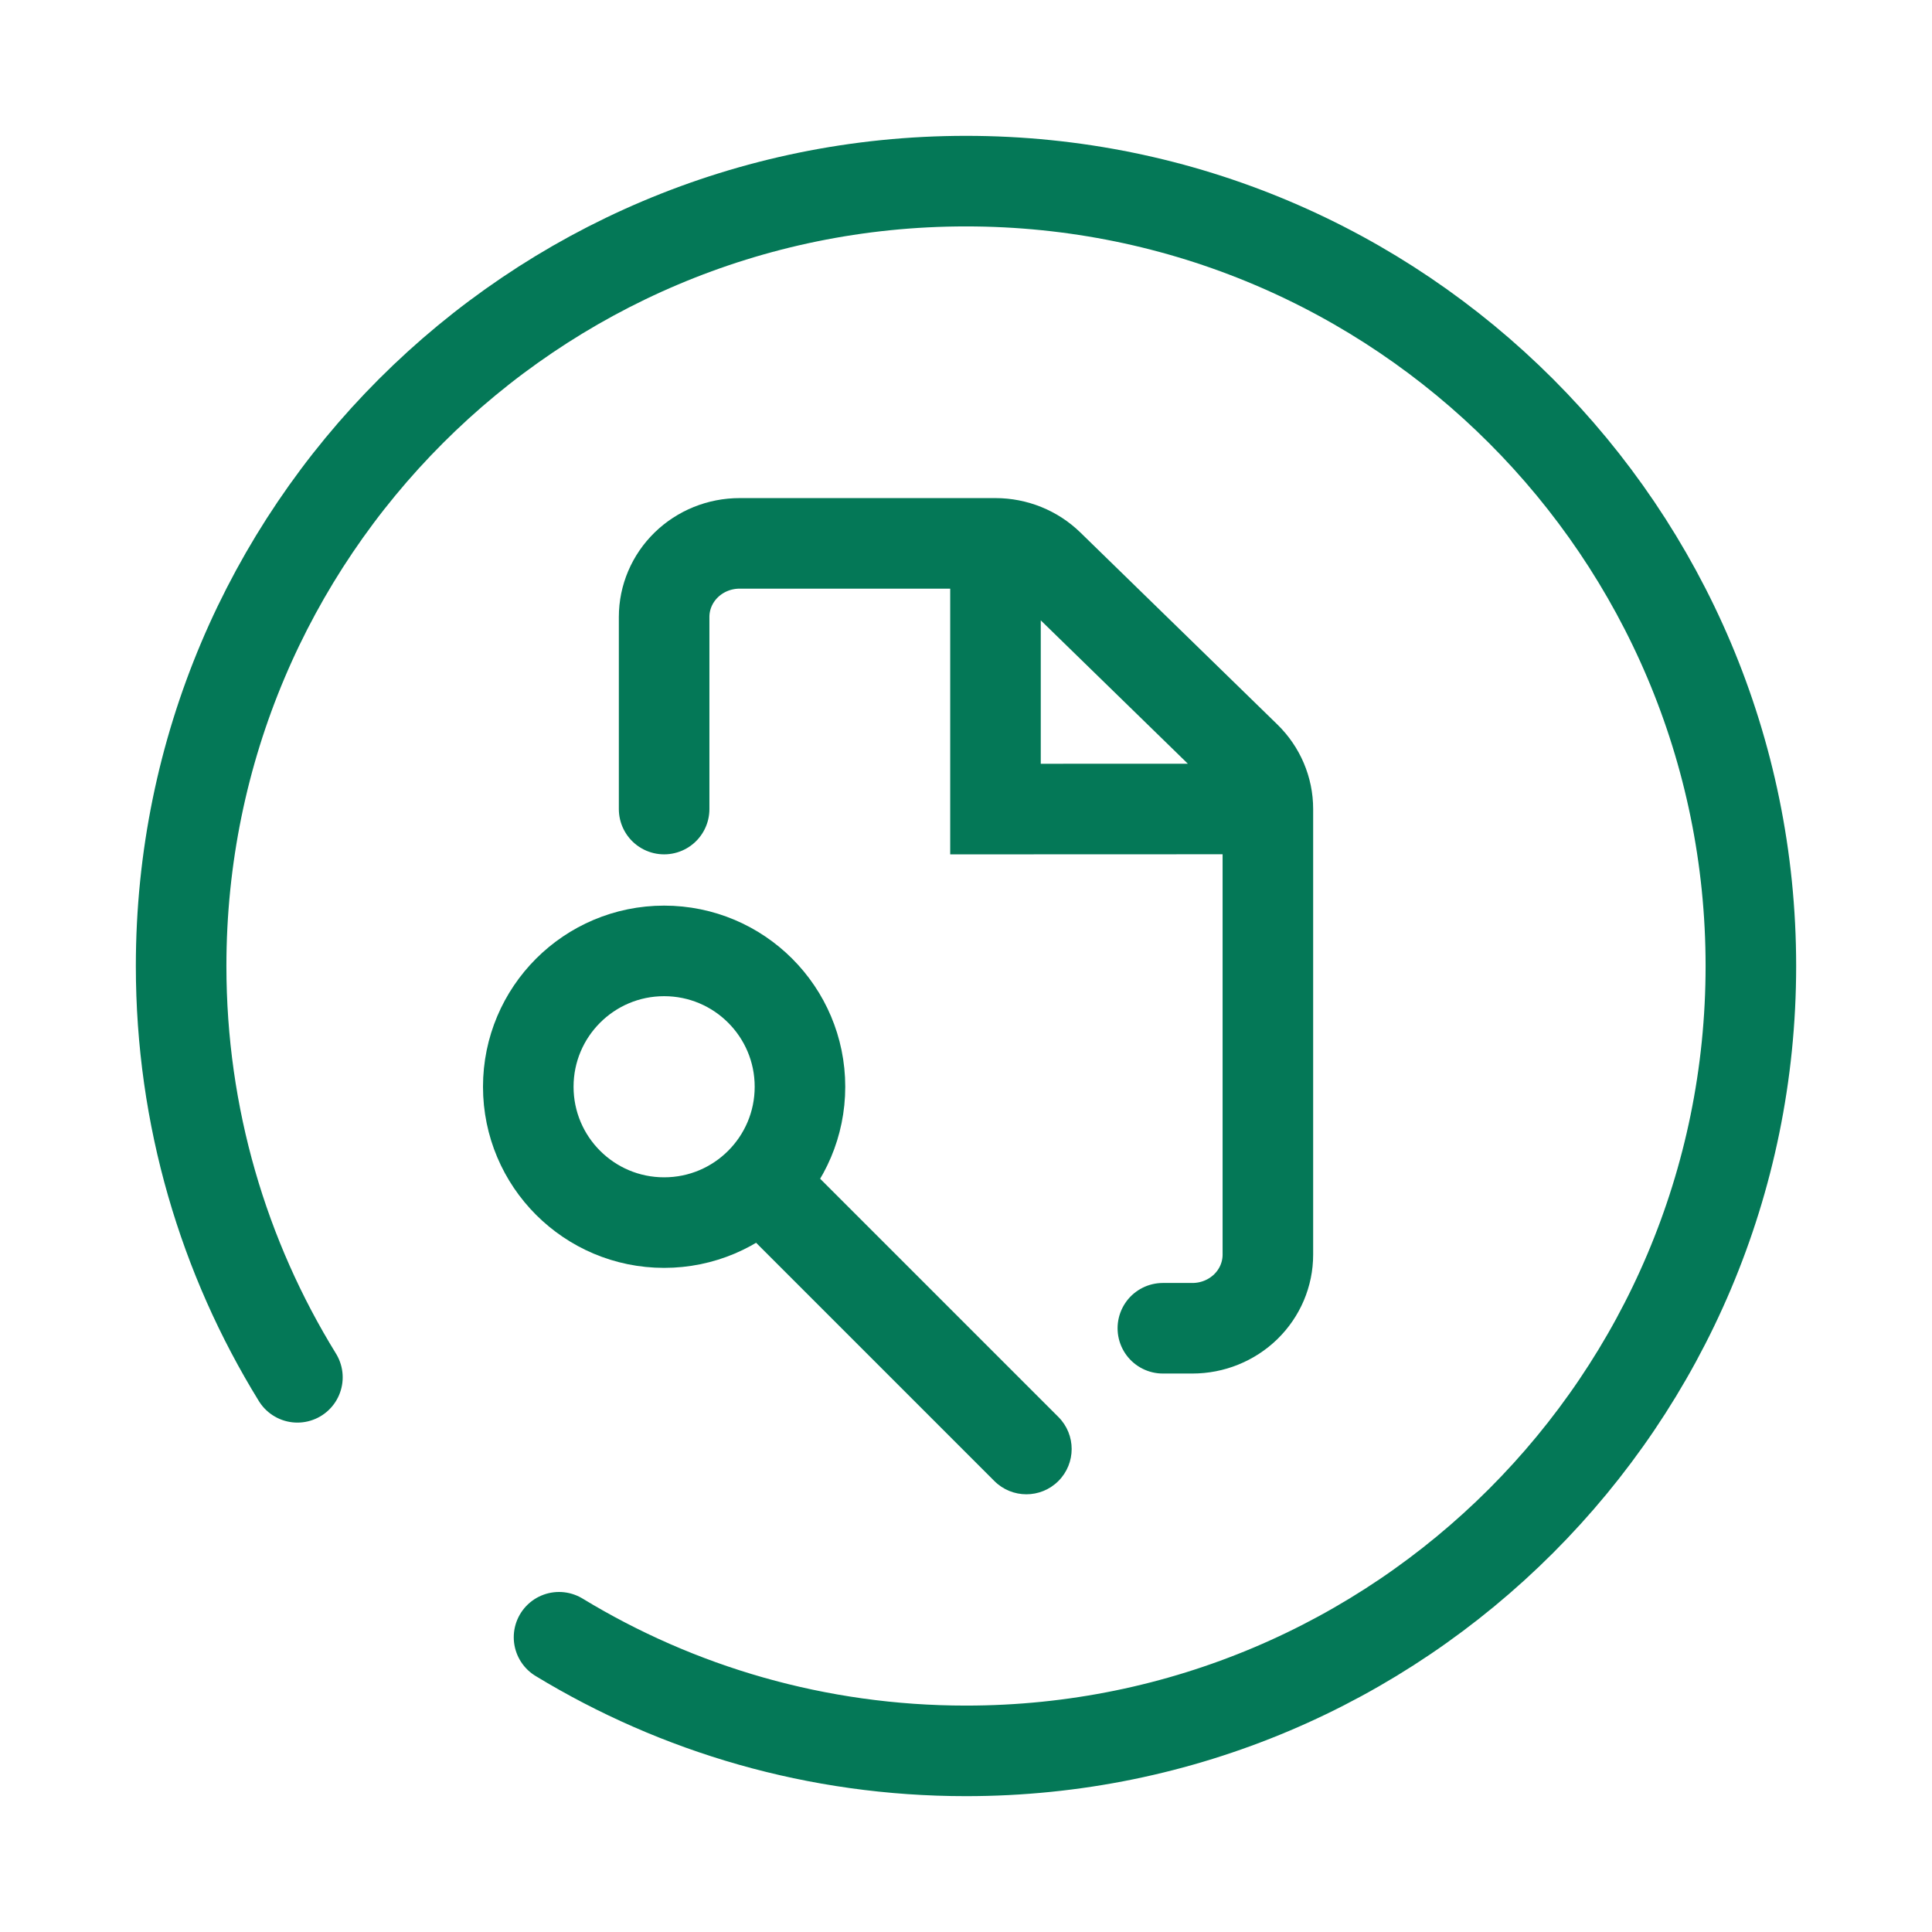
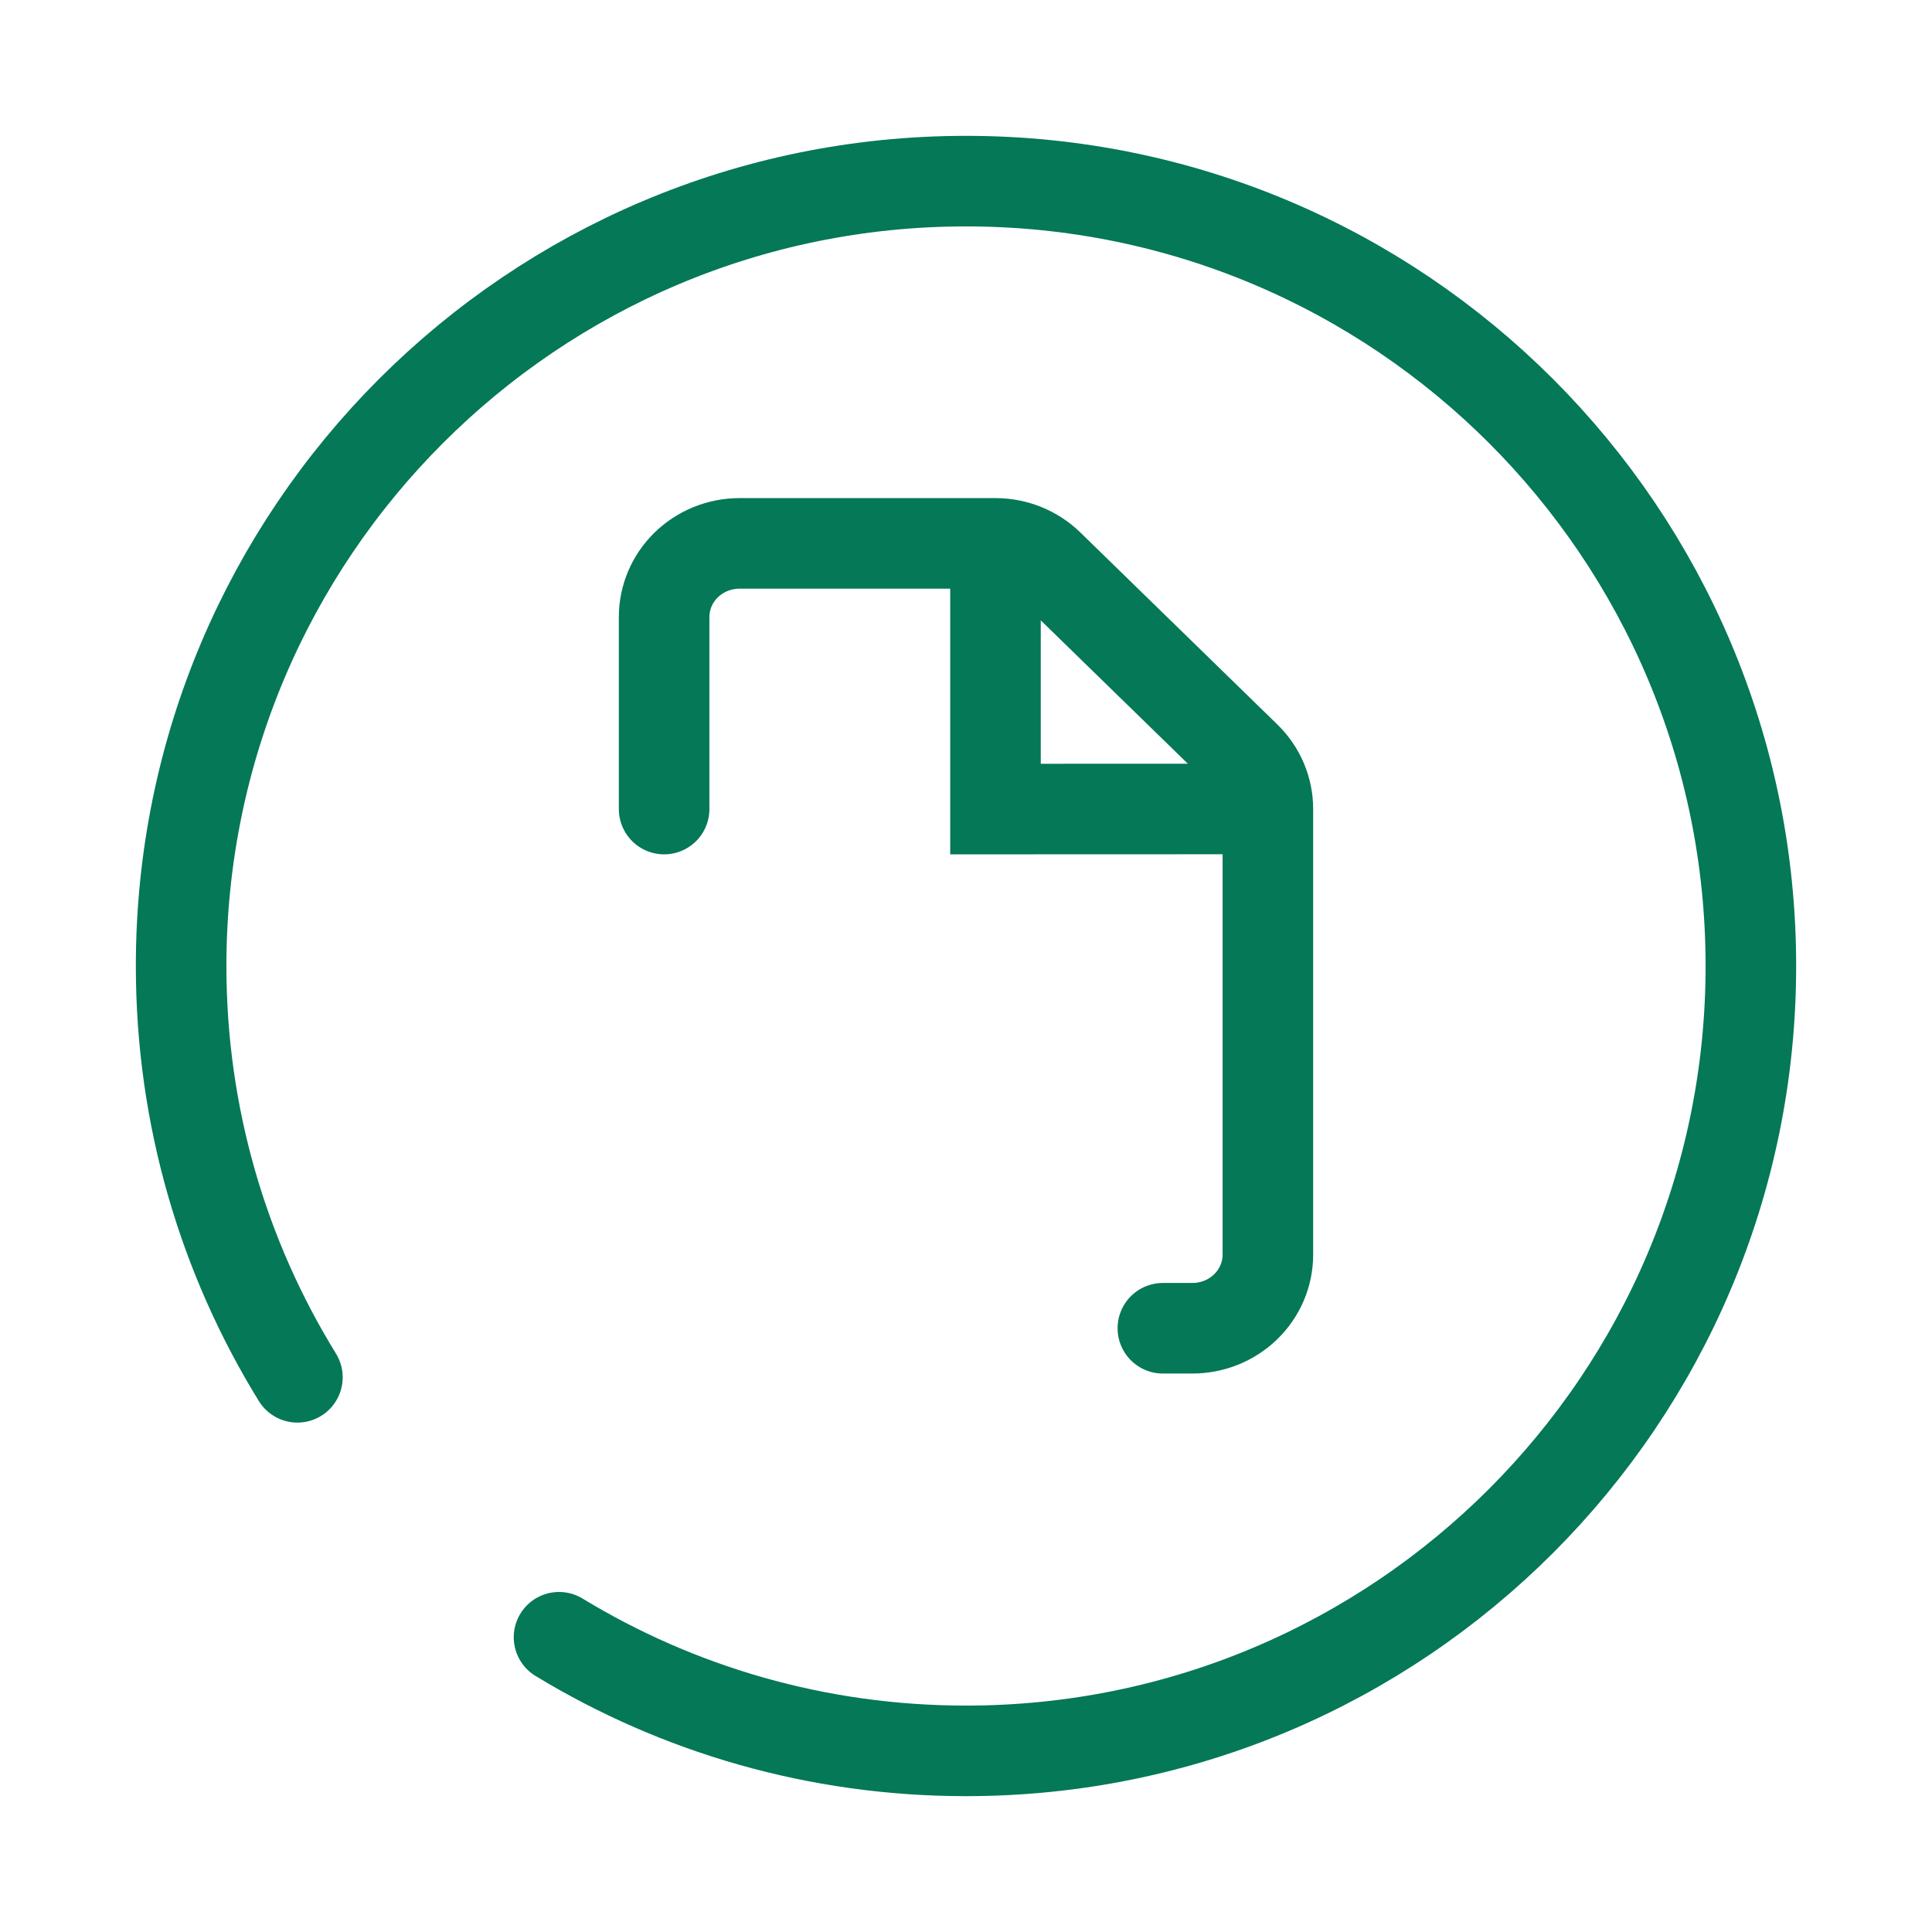
<svg xmlns="http://www.w3.org/2000/svg" width="96" height="96" viewBox="0 0 96 96" fill="none">
  <path d="M33 40.202V30.656C33 29.687 33.395 28.757 34.098 28.071C34.802 27.385 35.755 27 36.75 27H49.465C50.459 27.001 51.412 27.387 52.115 28.073L61.903 37.613C62.605 38.298 63 39.228 63 40.197M63 40.197V62.344C63 63.313 62.605 64.243 61.902 64.929C61.198 65.615 60.245 66 59.25 66H57.782M63 40.197L49.465 40.202V28.219" stroke="#047857" stroke-width="4.5" stroke-linecap="round" />
-   <path d="M33 60.75C36.728 60.75 39.75 57.728 39.75 54C39.75 50.272 36.728 47.25 33 47.25C29.272 47.25 26.25 50.272 26.25 54C26.25 57.728 29.272 60.75 33 60.75Z" stroke="#047857" stroke-width="4.5" />
-   <path d="M49.409 73.591C50.288 74.47 51.712 74.47 52.591 73.591C53.47 72.712 53.47 71.288 52.591 70.409L49.409 73.591ZM37.409 61.591L49.409 73.591L52.591 70.409L40.591 58.409L37.409 61.591Z" fill="#047857" />
  <path d="M27.778 81.354C33.674 84.937 40.596 87 48 87C69.539 87 87 69.539 87 48C87 26.461 69.539 9 48 9C26.461 9 9 26.461 9 48C9 55.494 11.114 62.495 14.778 68.438" stroke="#047857" stroke-width="4.5" stroke-linecap="round" />
</svg>